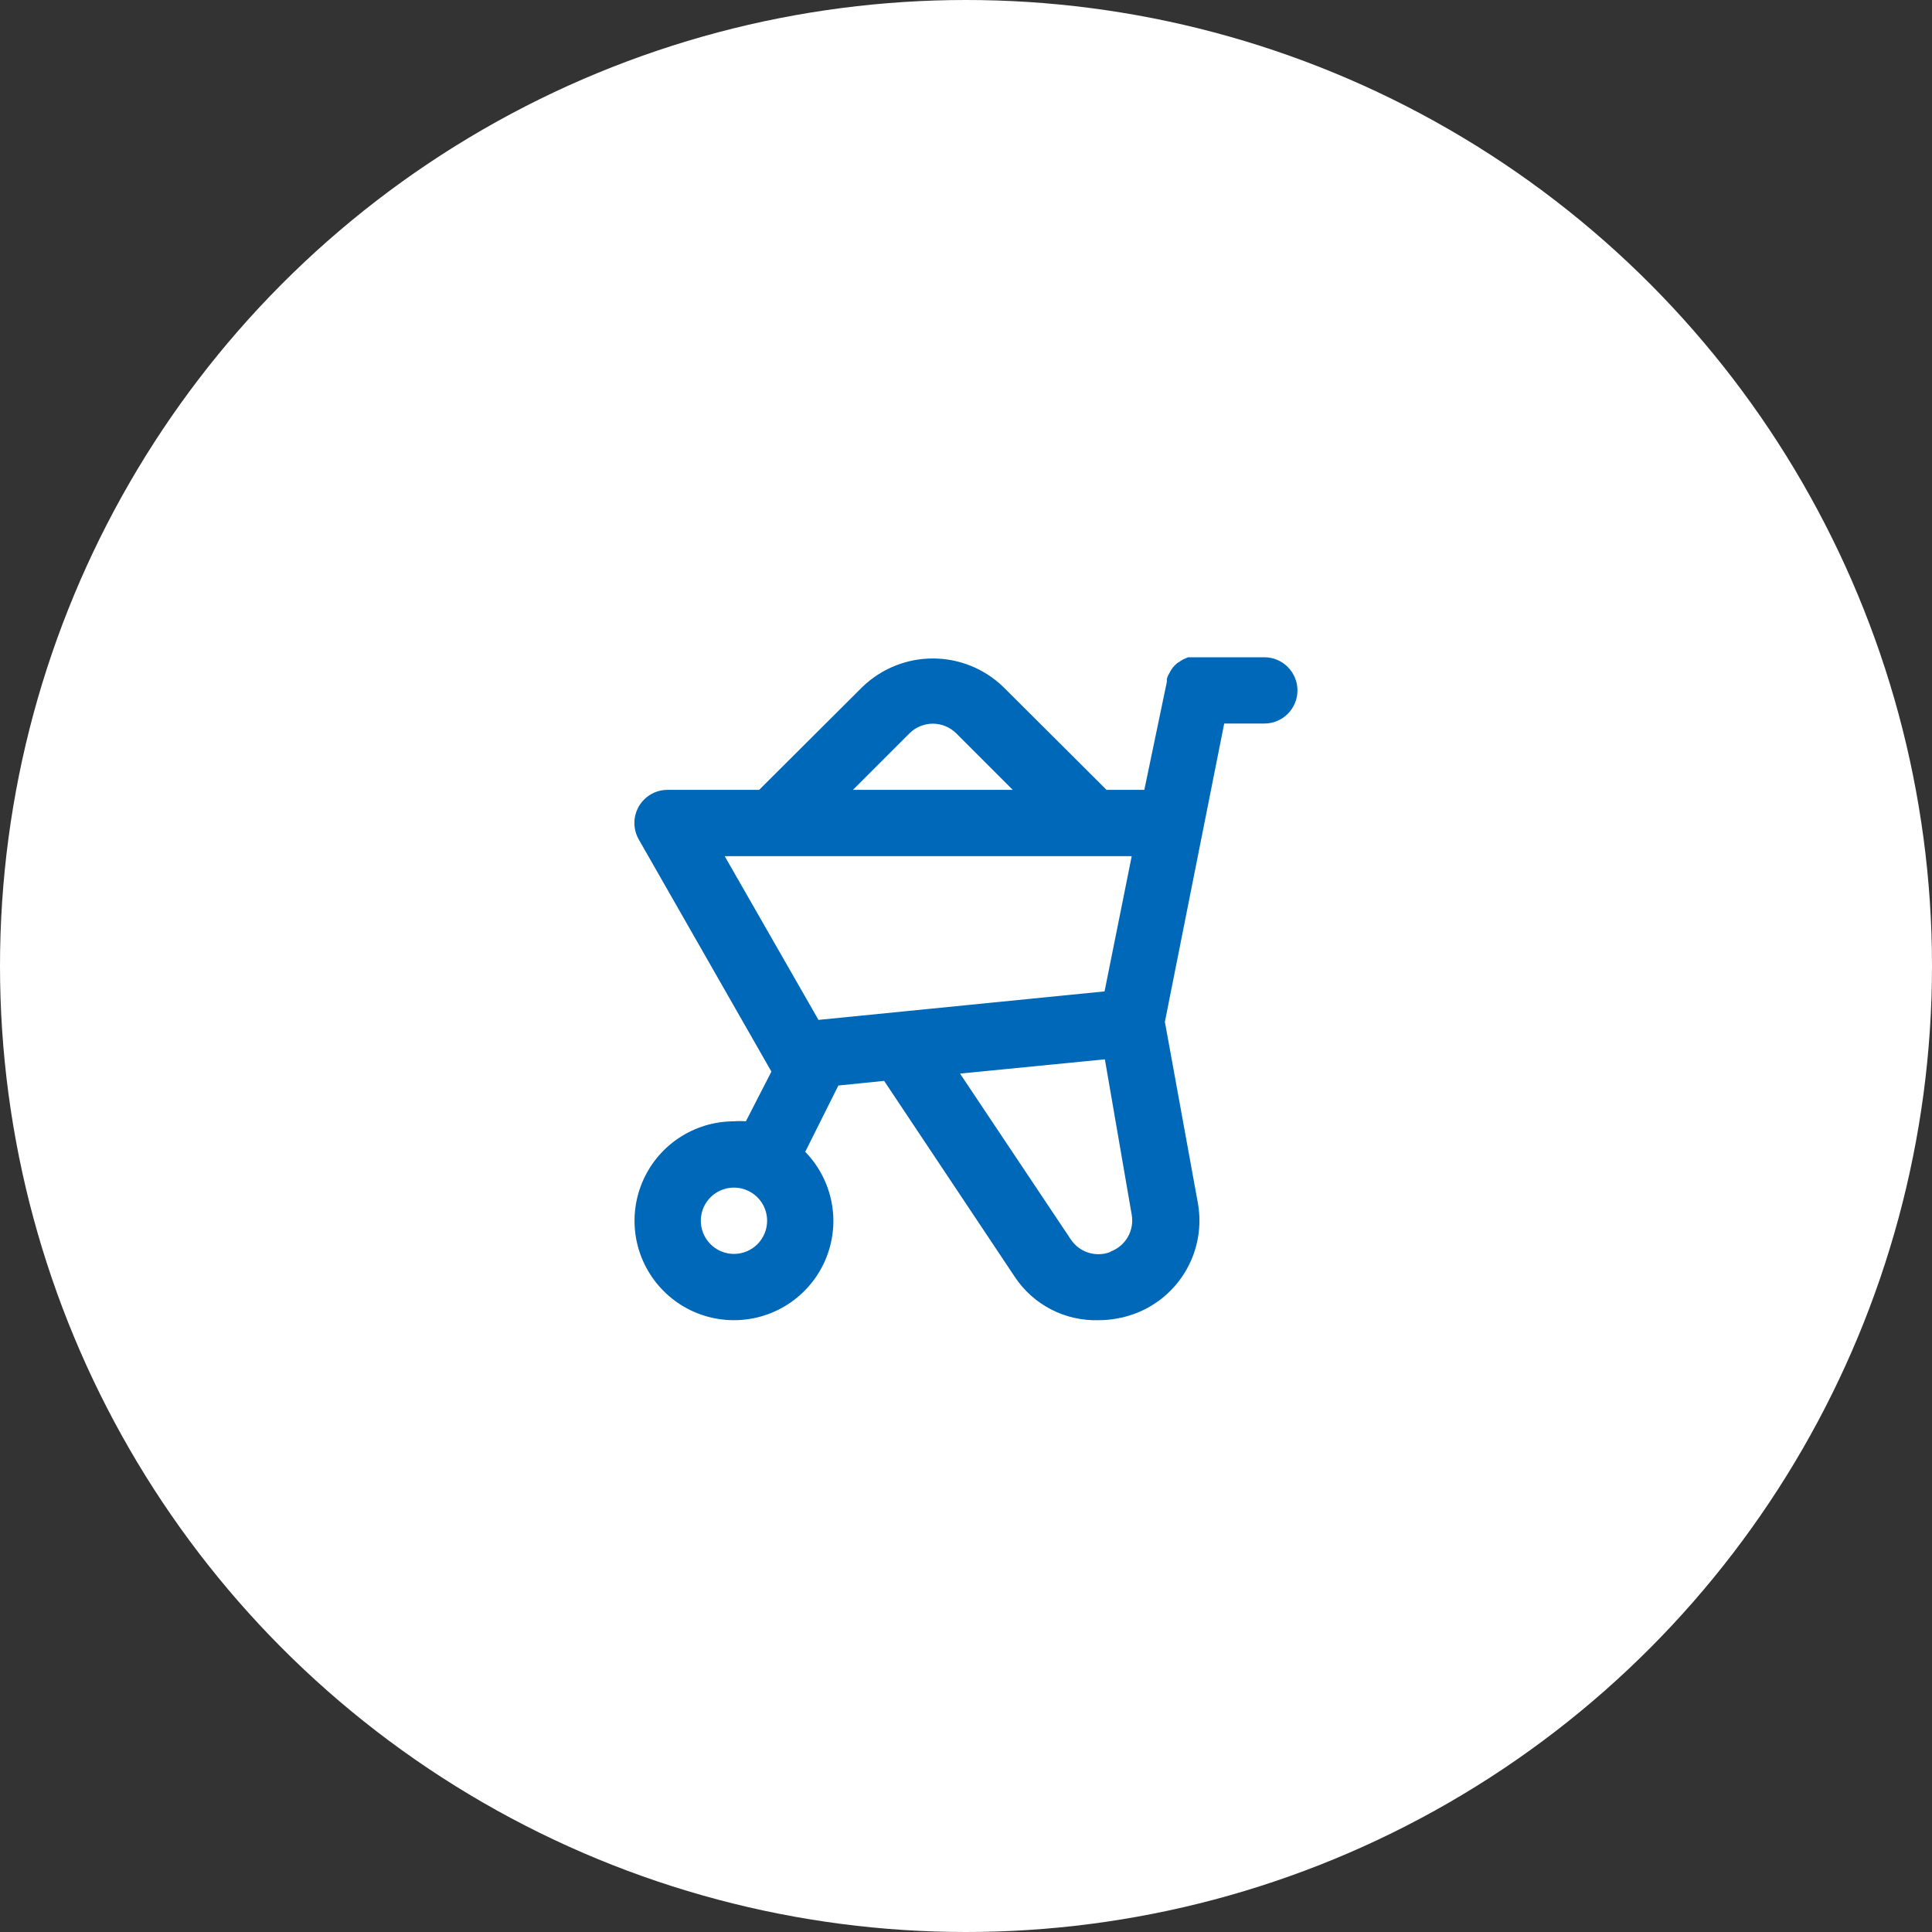
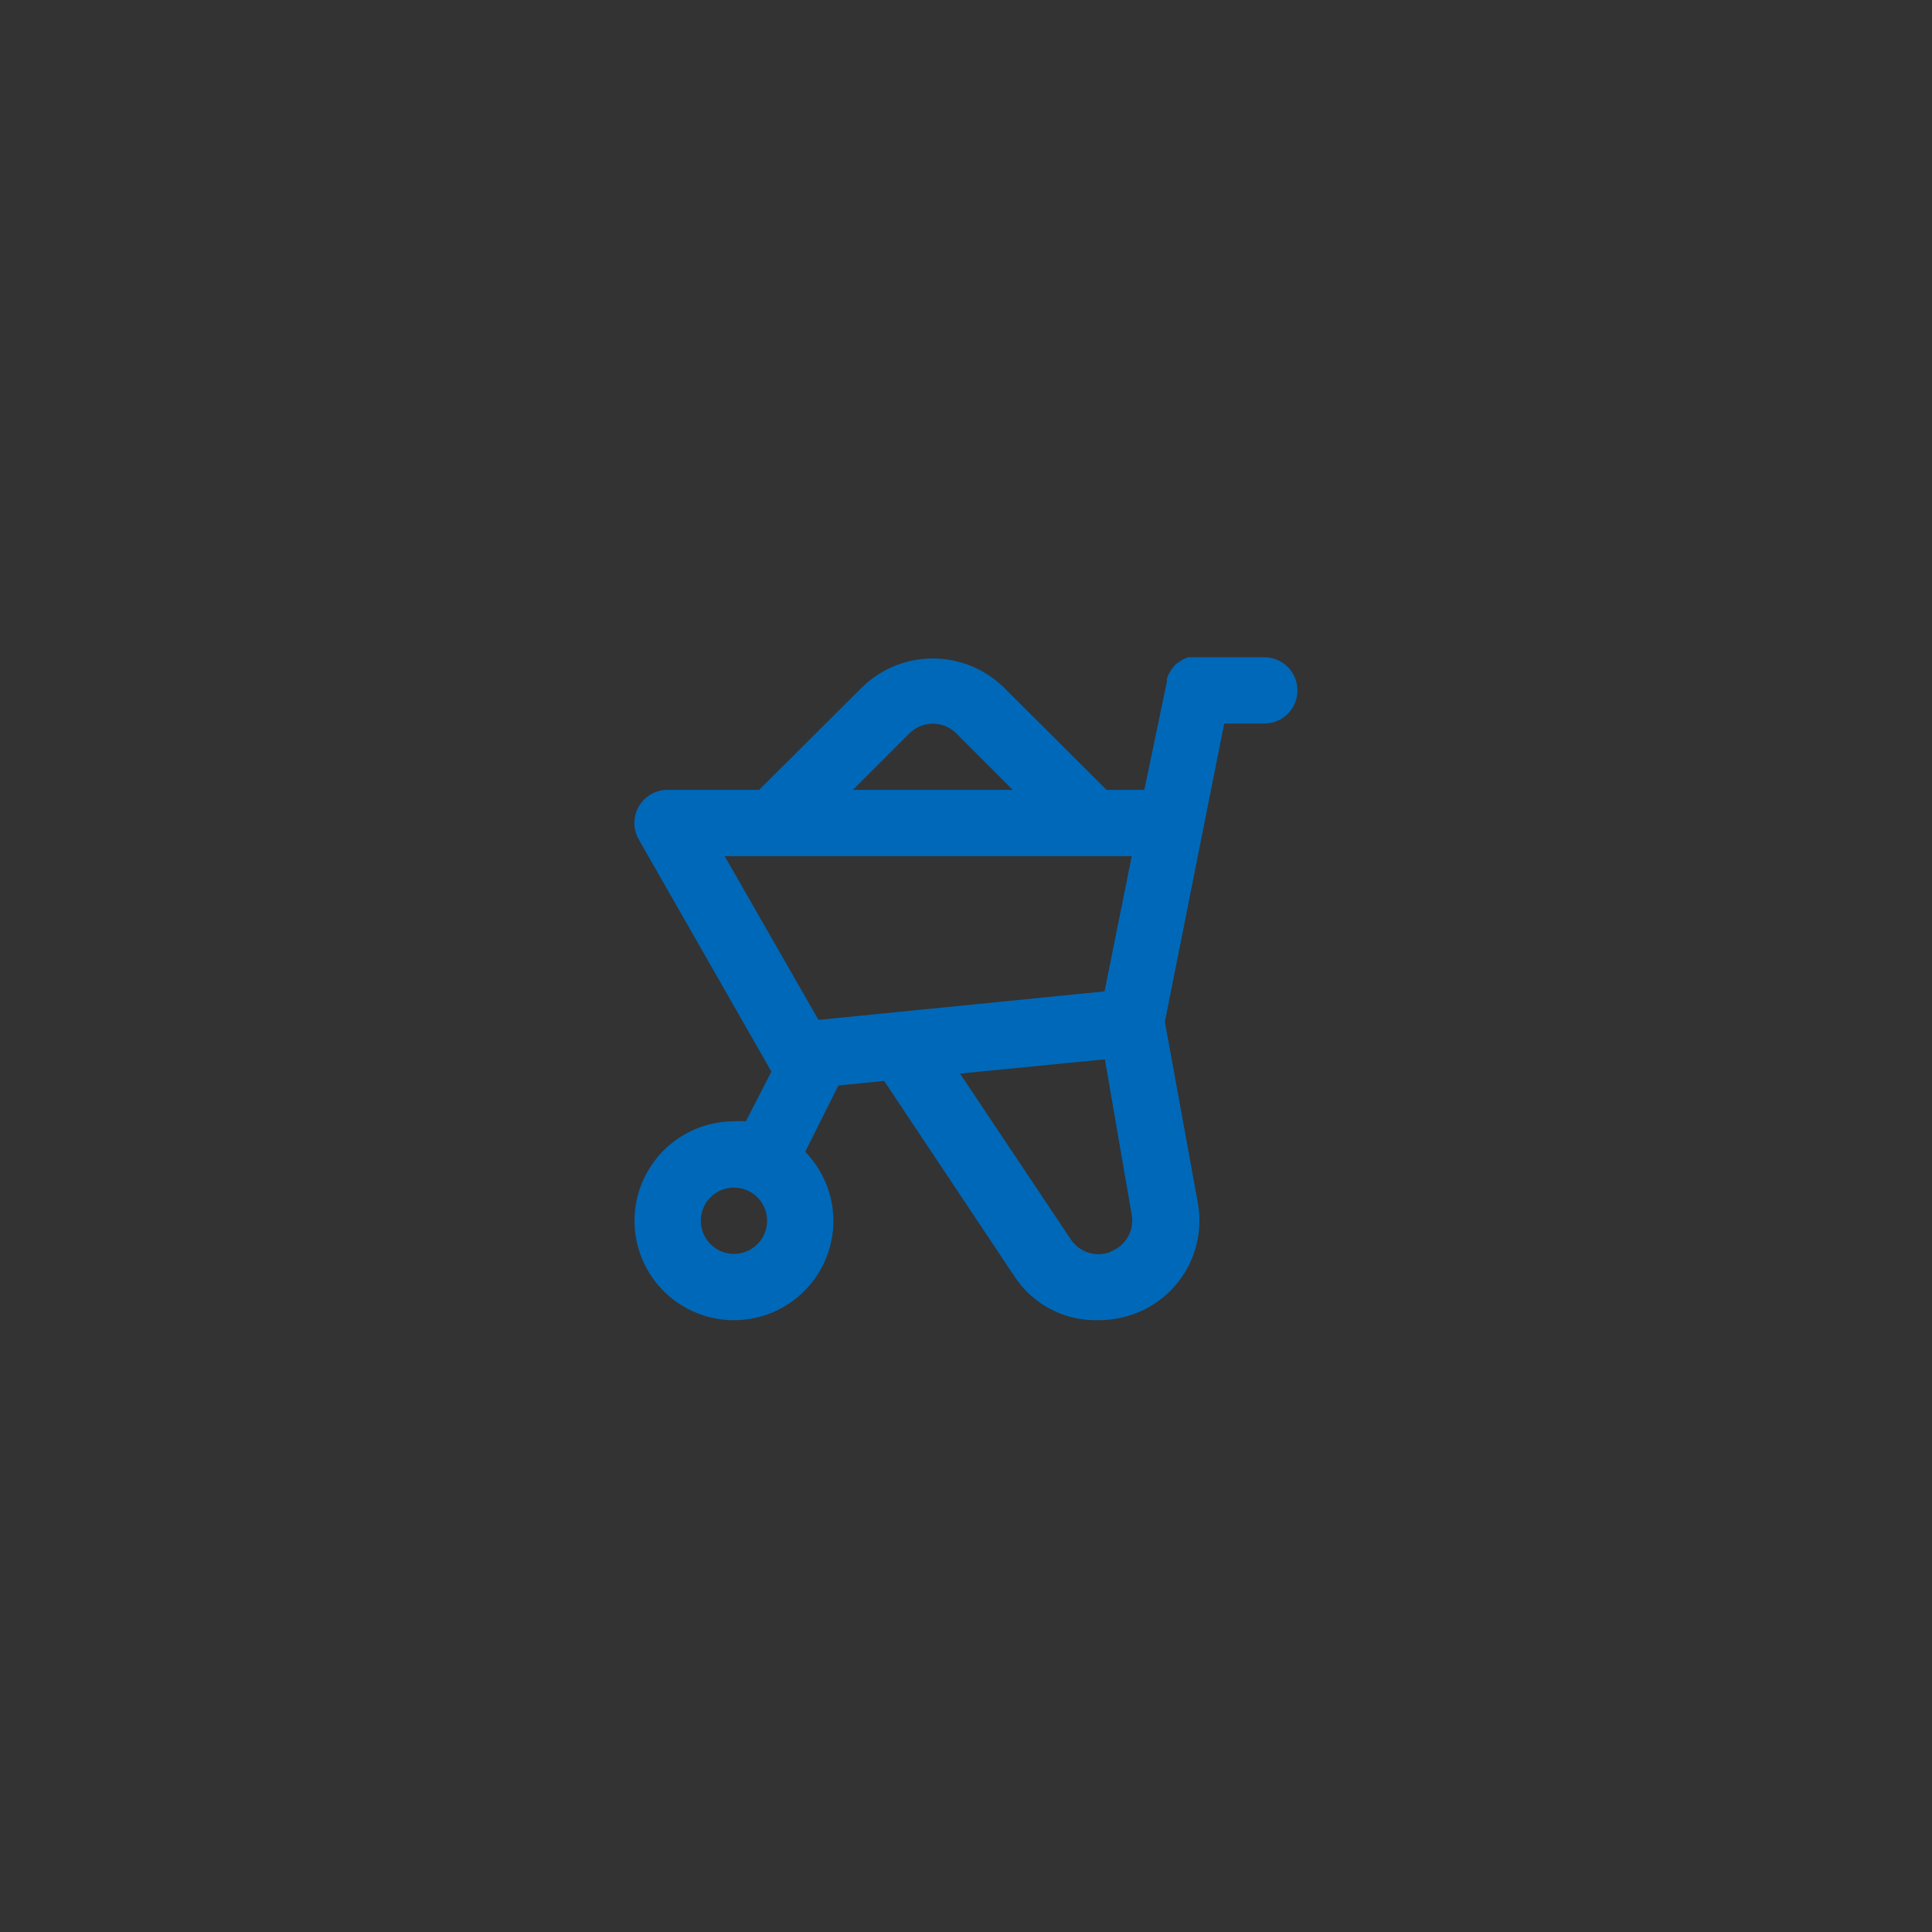
<svg xmlns="http://www.w3.org/2000/svg" width="85" height="85" viewBox="0 0 85 85" fill="none">
  <rect x="0" y="0" width="85" height="85" fill="#333333" stroke="none" />
-   <circle cx="42.5" cy="42.5" r="42.5" fill="white" />
  <path d="M55.625 28.917H52.708H52.577H52.271L52.037 29.019L51.789 29.179C51.719 29.235 51.656 29.299 51.6 29.369C51.543 29.441 51.494 29.519 51.454 29.602C51.403 29.684 51.364 29.772 51.337 29.865V29.996L50.346 34.75H48.683L44.133 30.215C43.302 29.416 42.194 28.97 41.041 28.97C39.889 28.97 38.781 29.416 37.95 30.215L33.4 34.75H29.375C29.118 34.749 28.865 34.816 28.642 34.944C28.419 35.072 28.235 35.257 28.106 35.479C27.978 35.701 27.911 35.952 27.911 36.208C27.911 36.464 27.978 36.716 28.106 36.938L33.939 47.146L32.816 49.333C32.642 49.319 32.466 49.319 32.291 49.333C31.426 49.333 30.58 49.59 29.861 50.071C29.141 50.551 28.581 51.235 28.25 52.034C27.918 52.834 27.832 53.713 28 54.562C28.169 55.41 28.586 56.19 29.198 56.802C29.81 57.414 30.589 57.831 31.438 57.999C32.287 58.168 33.166 58.081 33.966 57.75C34.765 57.419 35.448 56.858 35.929 56.139C36.41 55.419 36.666 54.574 36.666 53.708C36.662 52.575 36.217 51.487 35.427 50.675L36.885 47.758L38.898 47.554L44.644 56.173C45.045 56.779 45.595 57.273 46.24 57.607C46.886 57.941 47.606 58.105 48.333 58.083C48.897 58.082 49.455 57.978 49.981 57.777C50.92 57.412 51.705 56.733 52.202 55.856C52.699 54.98 52.877 53.958 52.708 52.965L51.25 44.958L53.86 31.833H55.625C56.011 31.833 56.383 31.68 56.656 31.406C56.929 31.133 57.083 30.762 57.083 30.375C57.083 29.988 56.929 29.617 56.656 29.344C56.383 29.07 56.011 28.917 55.625 28.917V28.917ZM32.291 55.167C32.003 55.167 31.721 55.081 31.481 54.921C31.241 54.761 31.055 54.533 30.944 54.266C30.834 54 30.805 53.707 30.861 53.424C30.917 53.141 31.056 52.881 31.26 52.677C31.464 52.473 31.724 52.334 32.007 52.278C32.29 52.222 32.583 52.251 32.849 52.361C33.116 52.471 33.344 52.658 33.504 52.898C33.664 53.138 33.75 53.42 33.75 53.708C33.75 54.095 33.596 54.466 33.323 54.74C33.049 55.013 32.678 55.167 32.291 55.167ZM40.021 32.256C40.293 31.989 40.66 31.839 41.041 31.839C41.423 31.839 41.79 31.989 42.062 32.256L44.556 34.75H37.527L40.021 32.256ZM36.01 44.871L31.883 37.667H49.791L48.596 43.617L36.01 44.871ZM48.858 55.079C48.547 55.201 48.203 55.213 47.885 55.112C47.566 55.011 47.292 54.804 47.108 54.525L42.237 47.233L48.61 46.606L49.791 53.446C49.85 53.782 49.789 54.129 49.618 54.424C49.447 54.72 49.179 54.947 48.858 55.065V55.079Z" fill="#0068B8" />
</svg>